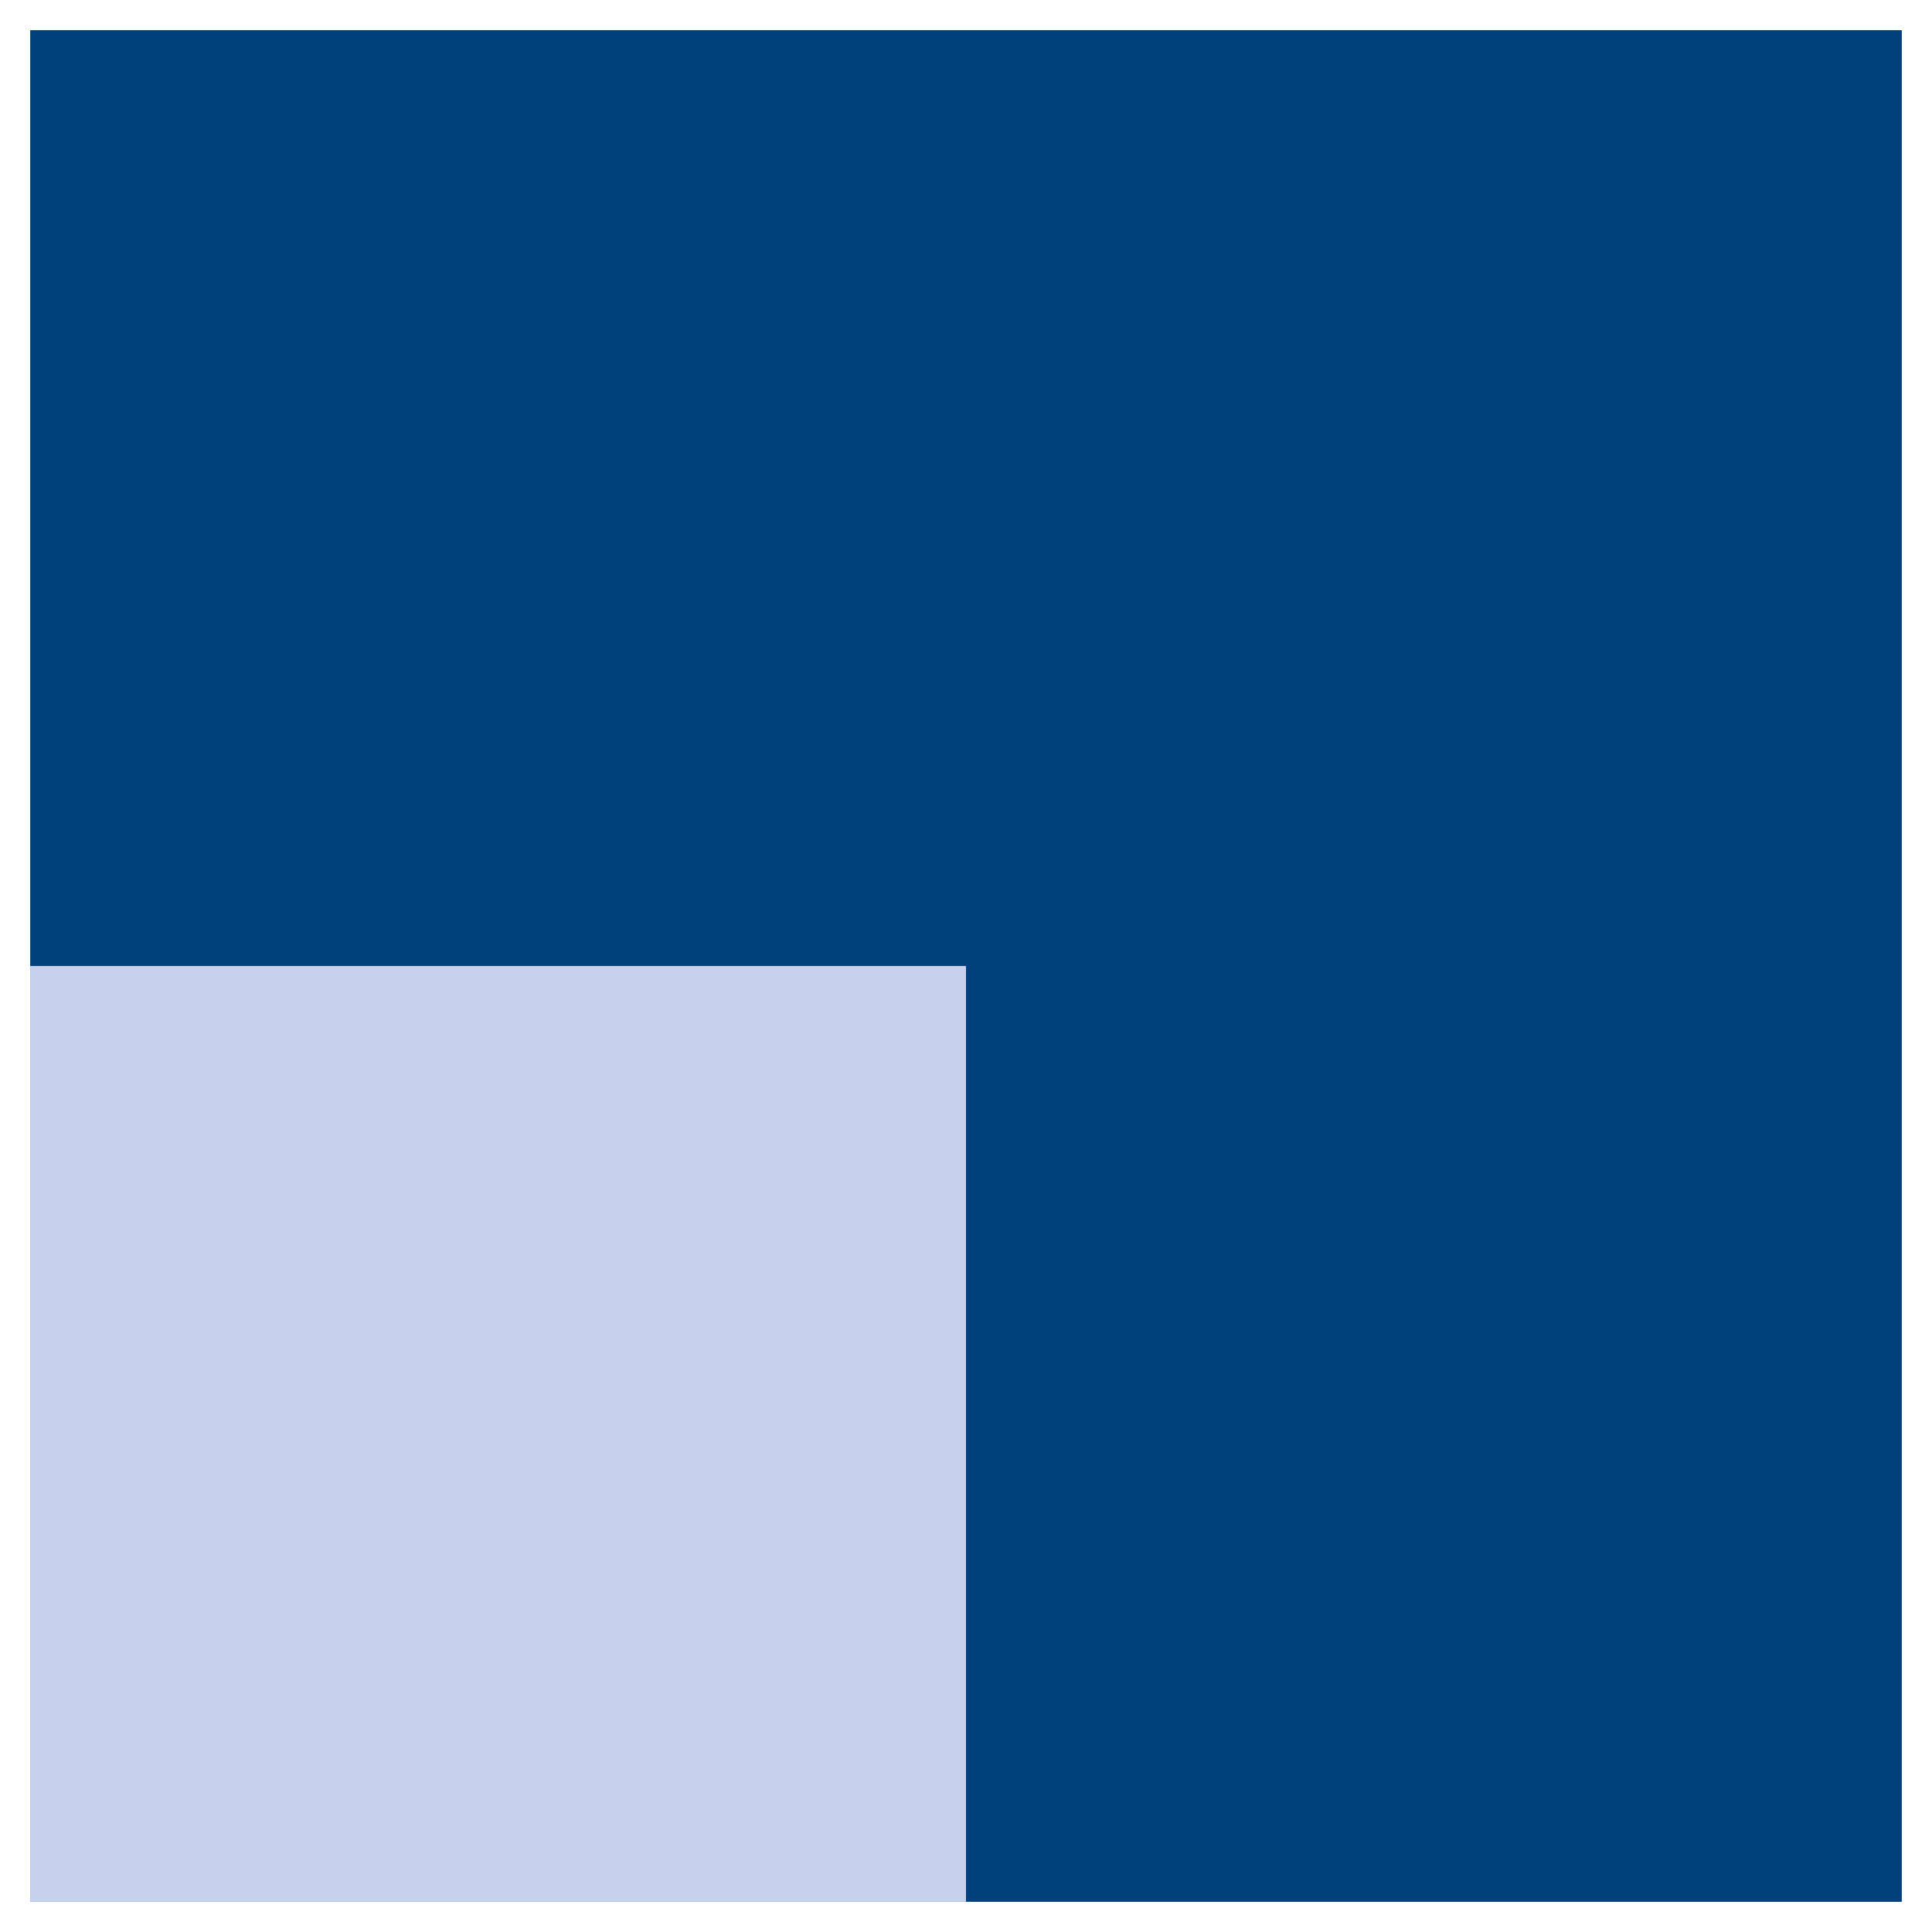
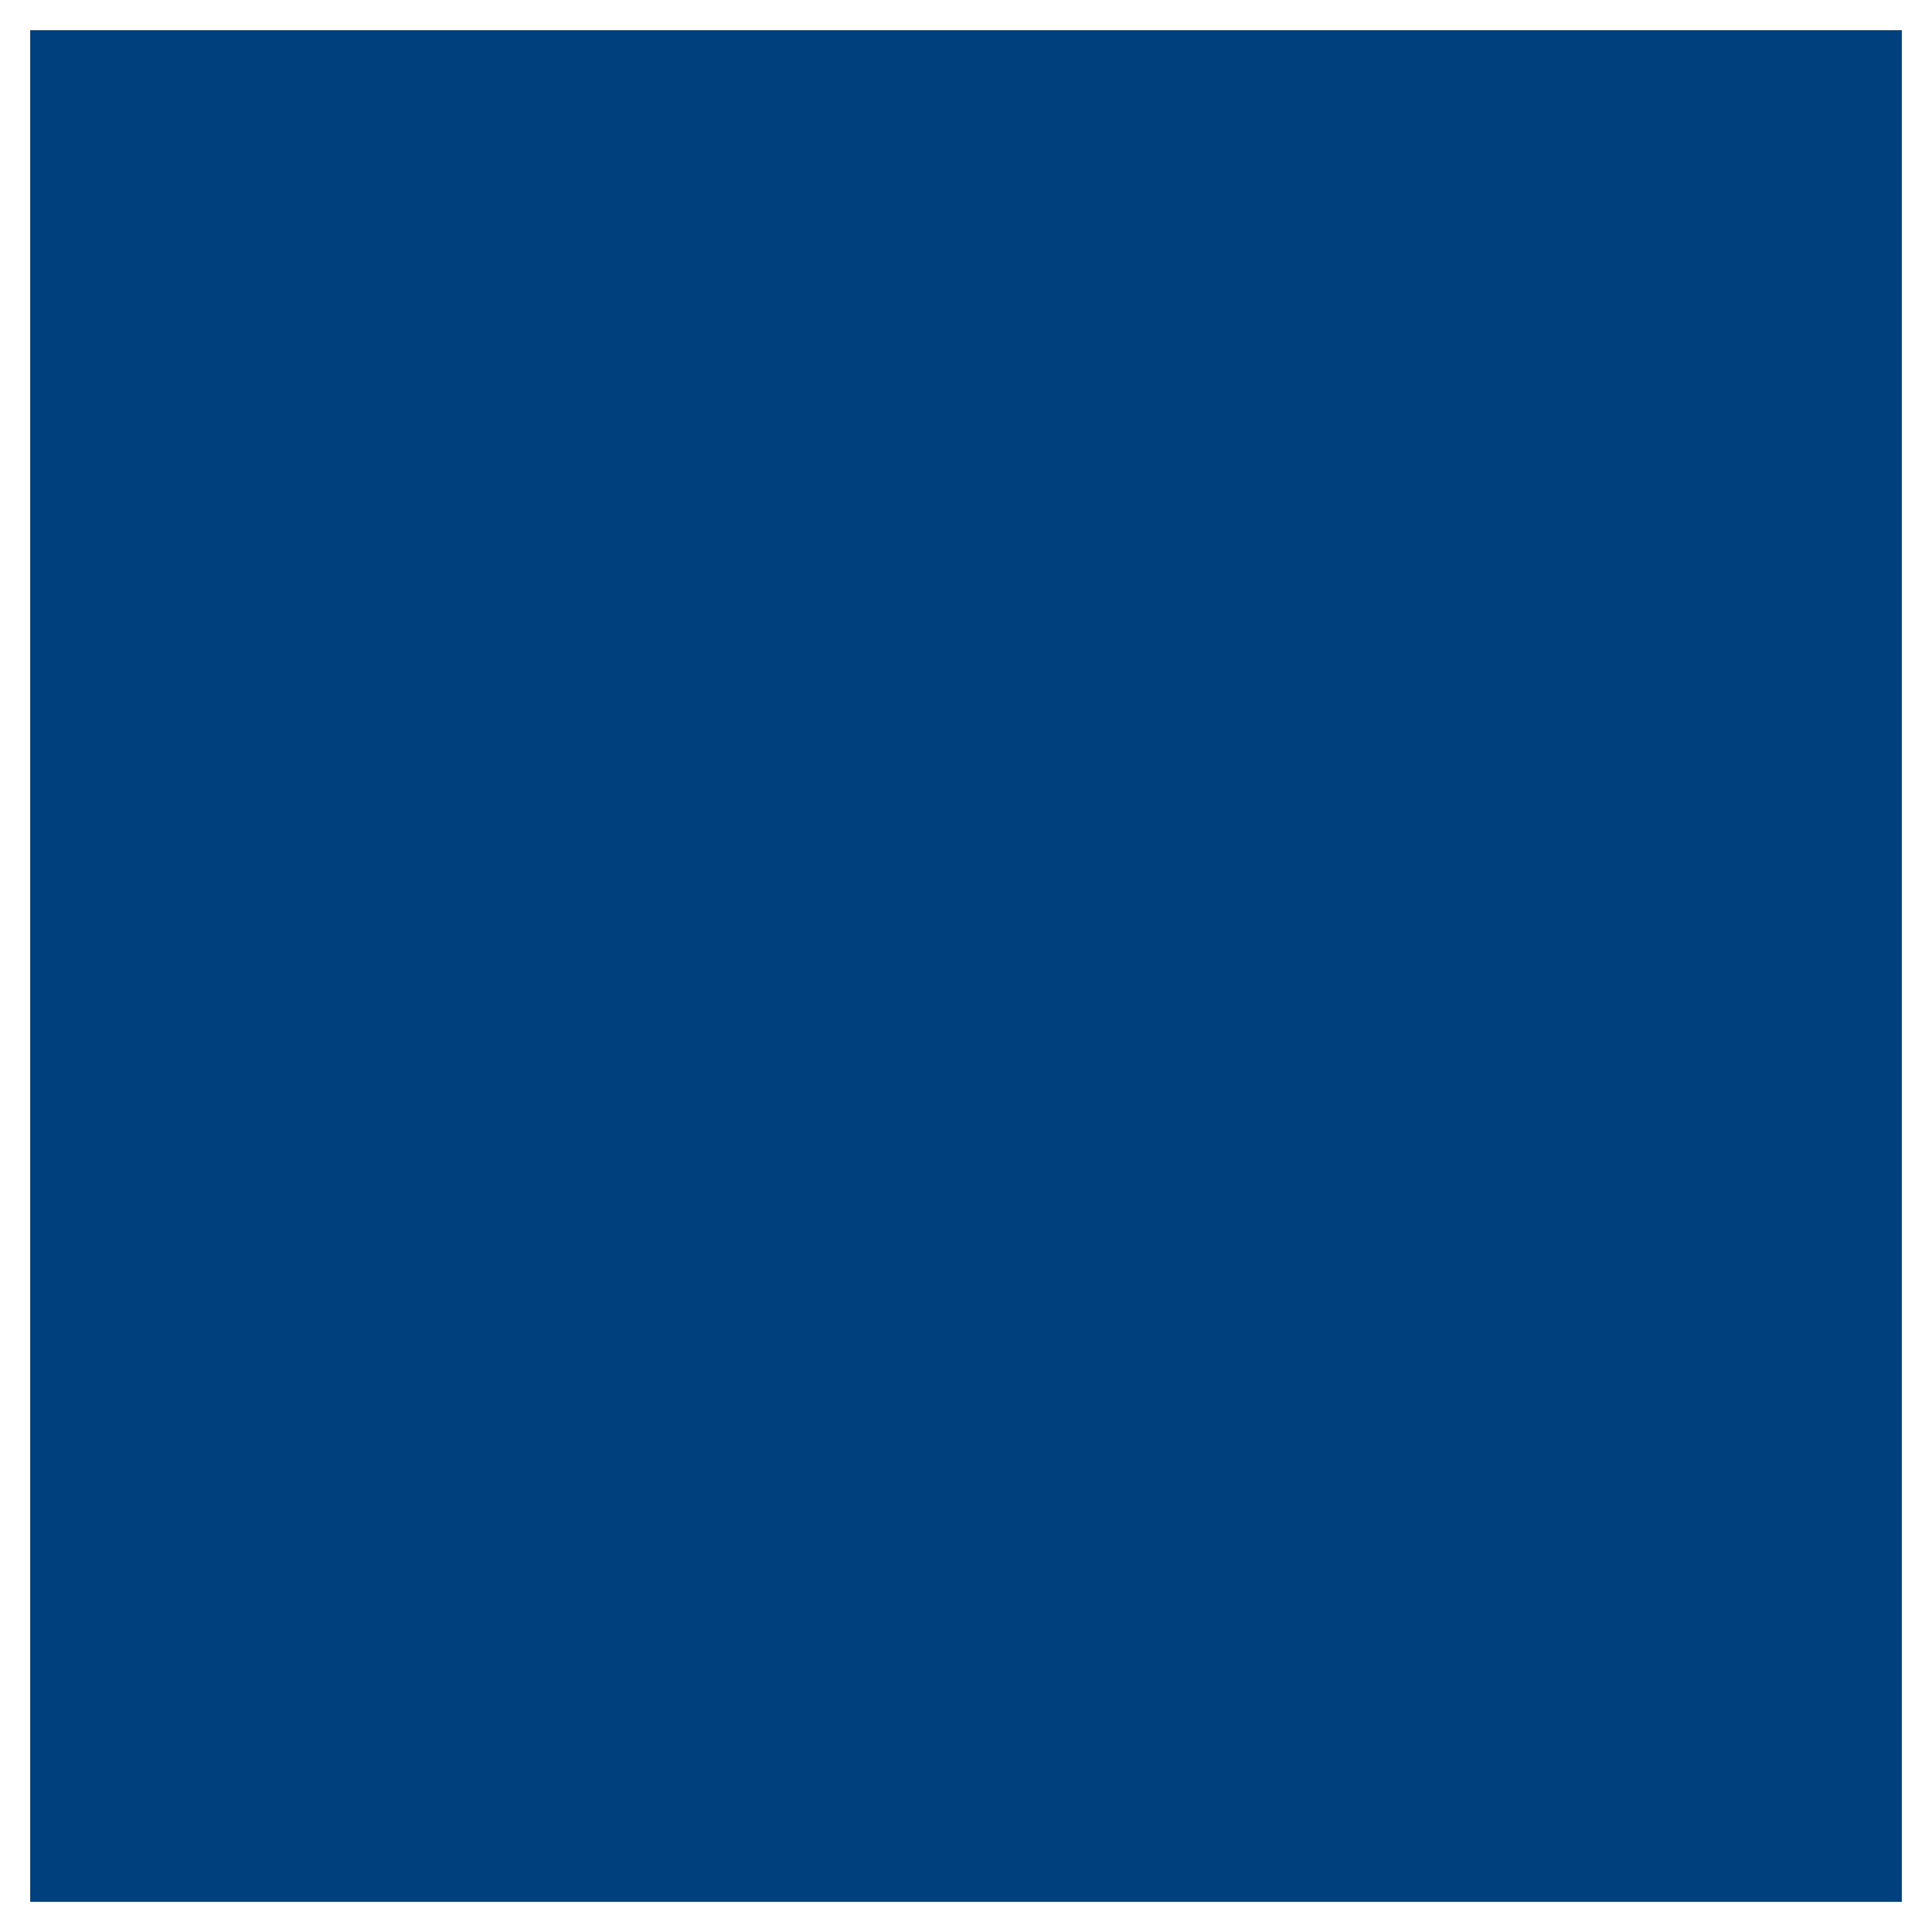
<svg xmlns="http://www.w3.org/2000/svg" version="1.1" id="Ebene_1" x="0px" y="0px" viewBox="0 0 64 64" style="enable-background:new 0 0 64 64;" xml:space="preserve" width="64" height="64">
  <style type="text/css">
	.st0{fill:#00417D;}
	.st1{fill:#C7D1EC;}
</style>
  <rect x="1" y="1" class="st0" width="62" height="62" />
-   <rect x="1" y="32" class="st1" width="31" height="31" />
</svg>